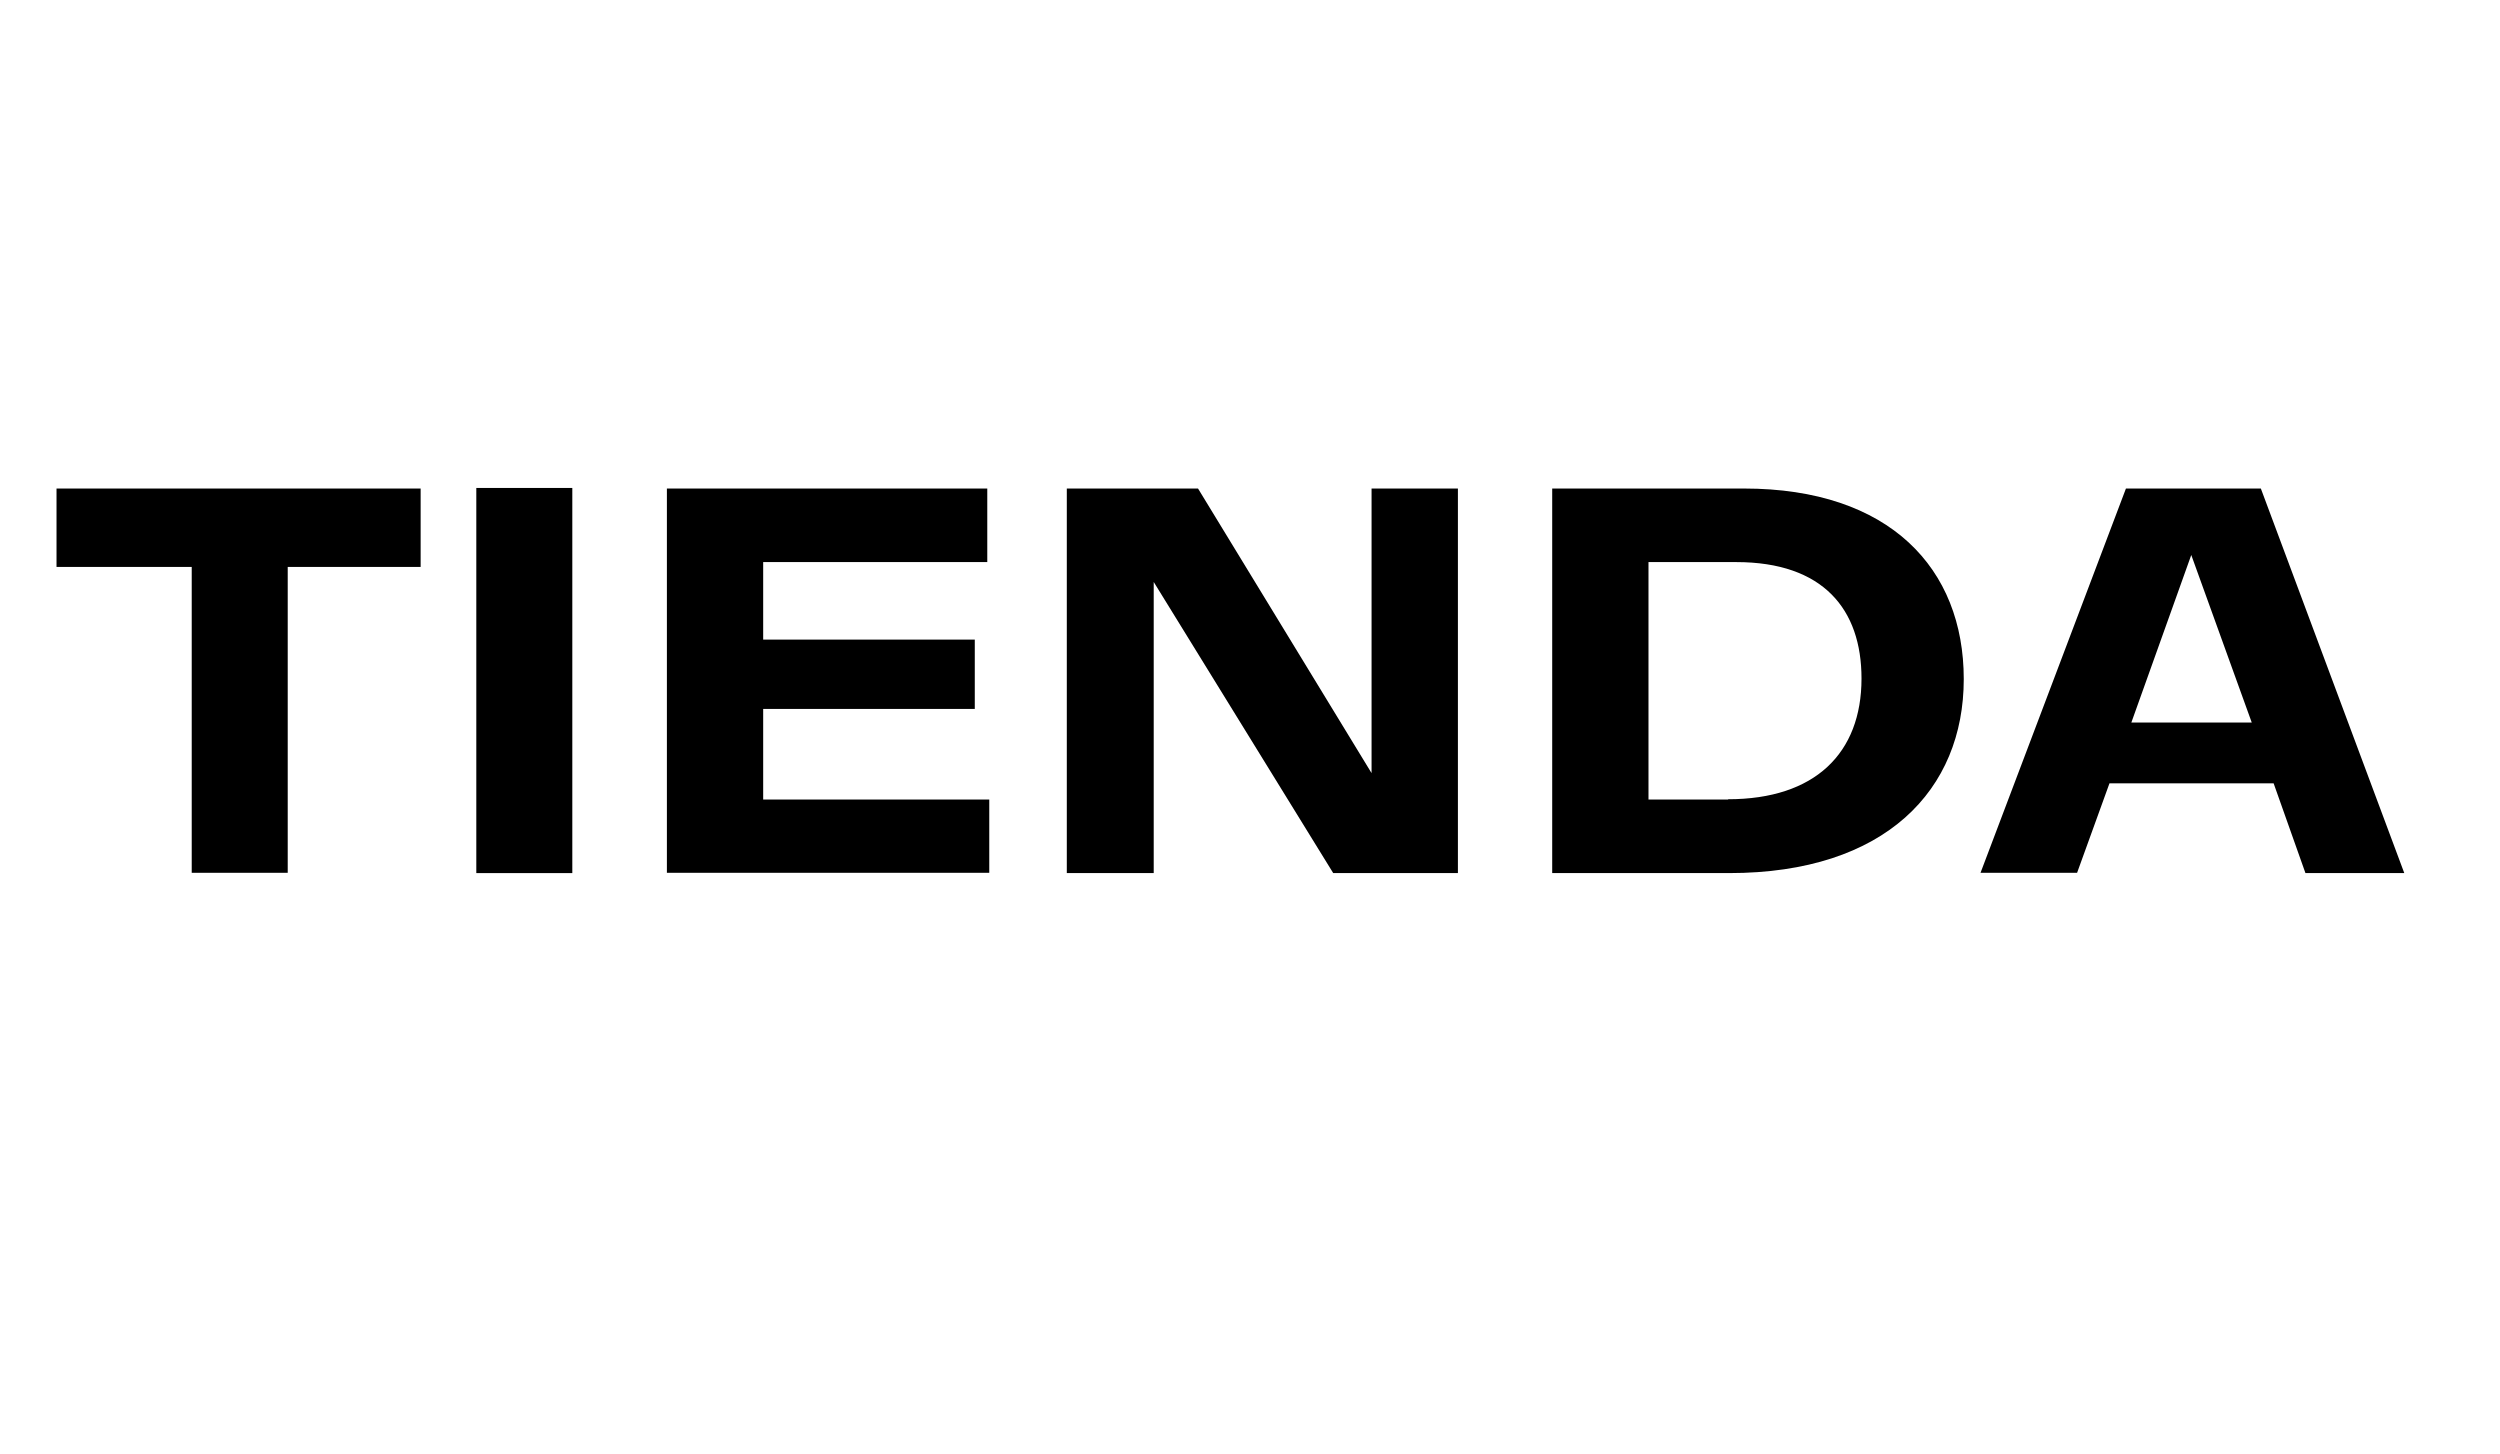
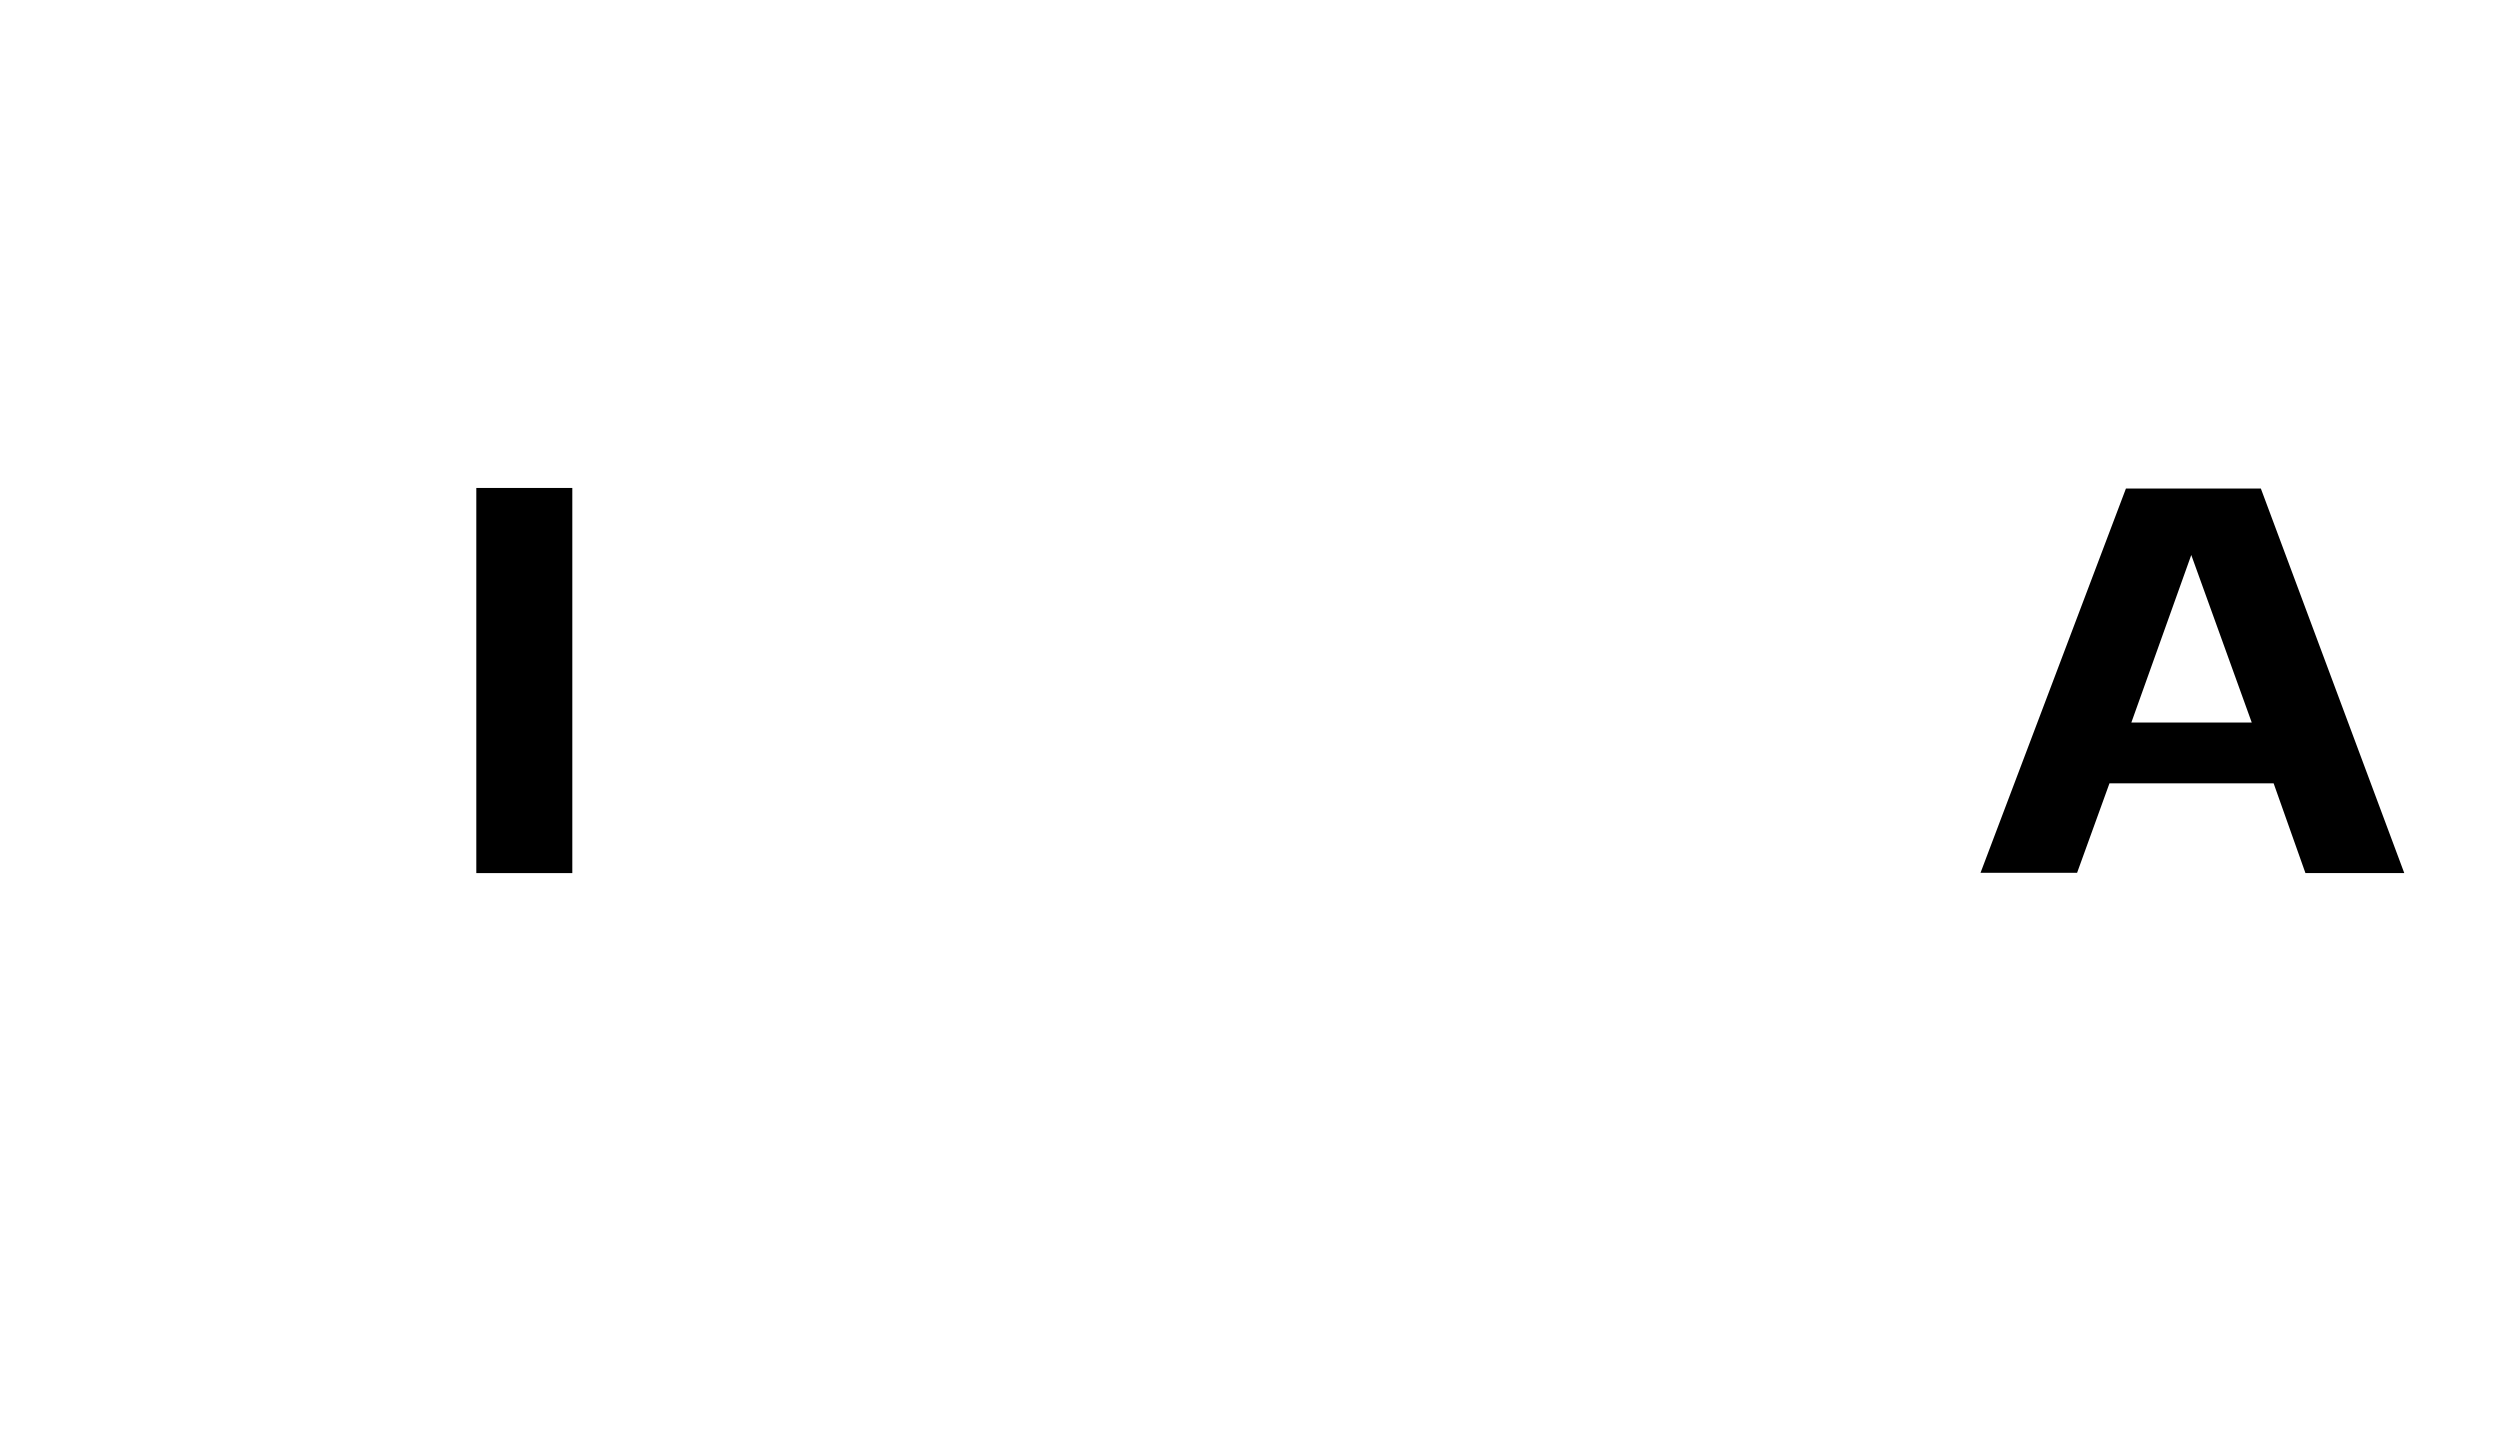
<svg xmlns="http://www.w3.org/2000/svg" version="1.1" id="Capa_1" x="0px" y="0px" viewBox="0 0 880.2 512" style="enable-background:new 0 0 880.2 512;" xml:space="preserve">
  <style type="text/css">
	.st0{enable-background:new    ;}
</style>
  <g class="st0">
-     <path d="M148.1,199.6h-46.8v107.7H67.5V199.6H19.9V172h128.2V199.6z" />
    <path d="M167.7,171.8h33.8v135.6h-33.8V171.8z" />
-     <path d="M348.3,281.4v25.9H234.8V172h112.8v25.9h-78.9v27.3h74.5v24.4h-74.5v31.9H348.3z" />
-     <path d="M513.3,172v135.4h-43.9l-63.2-102.5v102.5h-30.6V172h46.2l61.1,100.2V172H513.3z" />
-     <path d="M546.5,172H614c51.4,0,77.4,28.2,77.4,67.1c0,38.9-27.5,68.3-82.6,68.3h-62.3V172z M608.4,281.4c30.6,0,47-16.2,47-42.5   c0-24.4-13.5-41-44.1-41h-30.9v83.6H608.4z" />
    <path d="M800.5,275.8h-57.8l-11.4,31.5h-34L748.5,172H796l50.5,135.4h-34.8L800.5,275.8z M792.8,254.4l-21.3-59l-21.1,59H792.8z" />
  </g>
</svg>